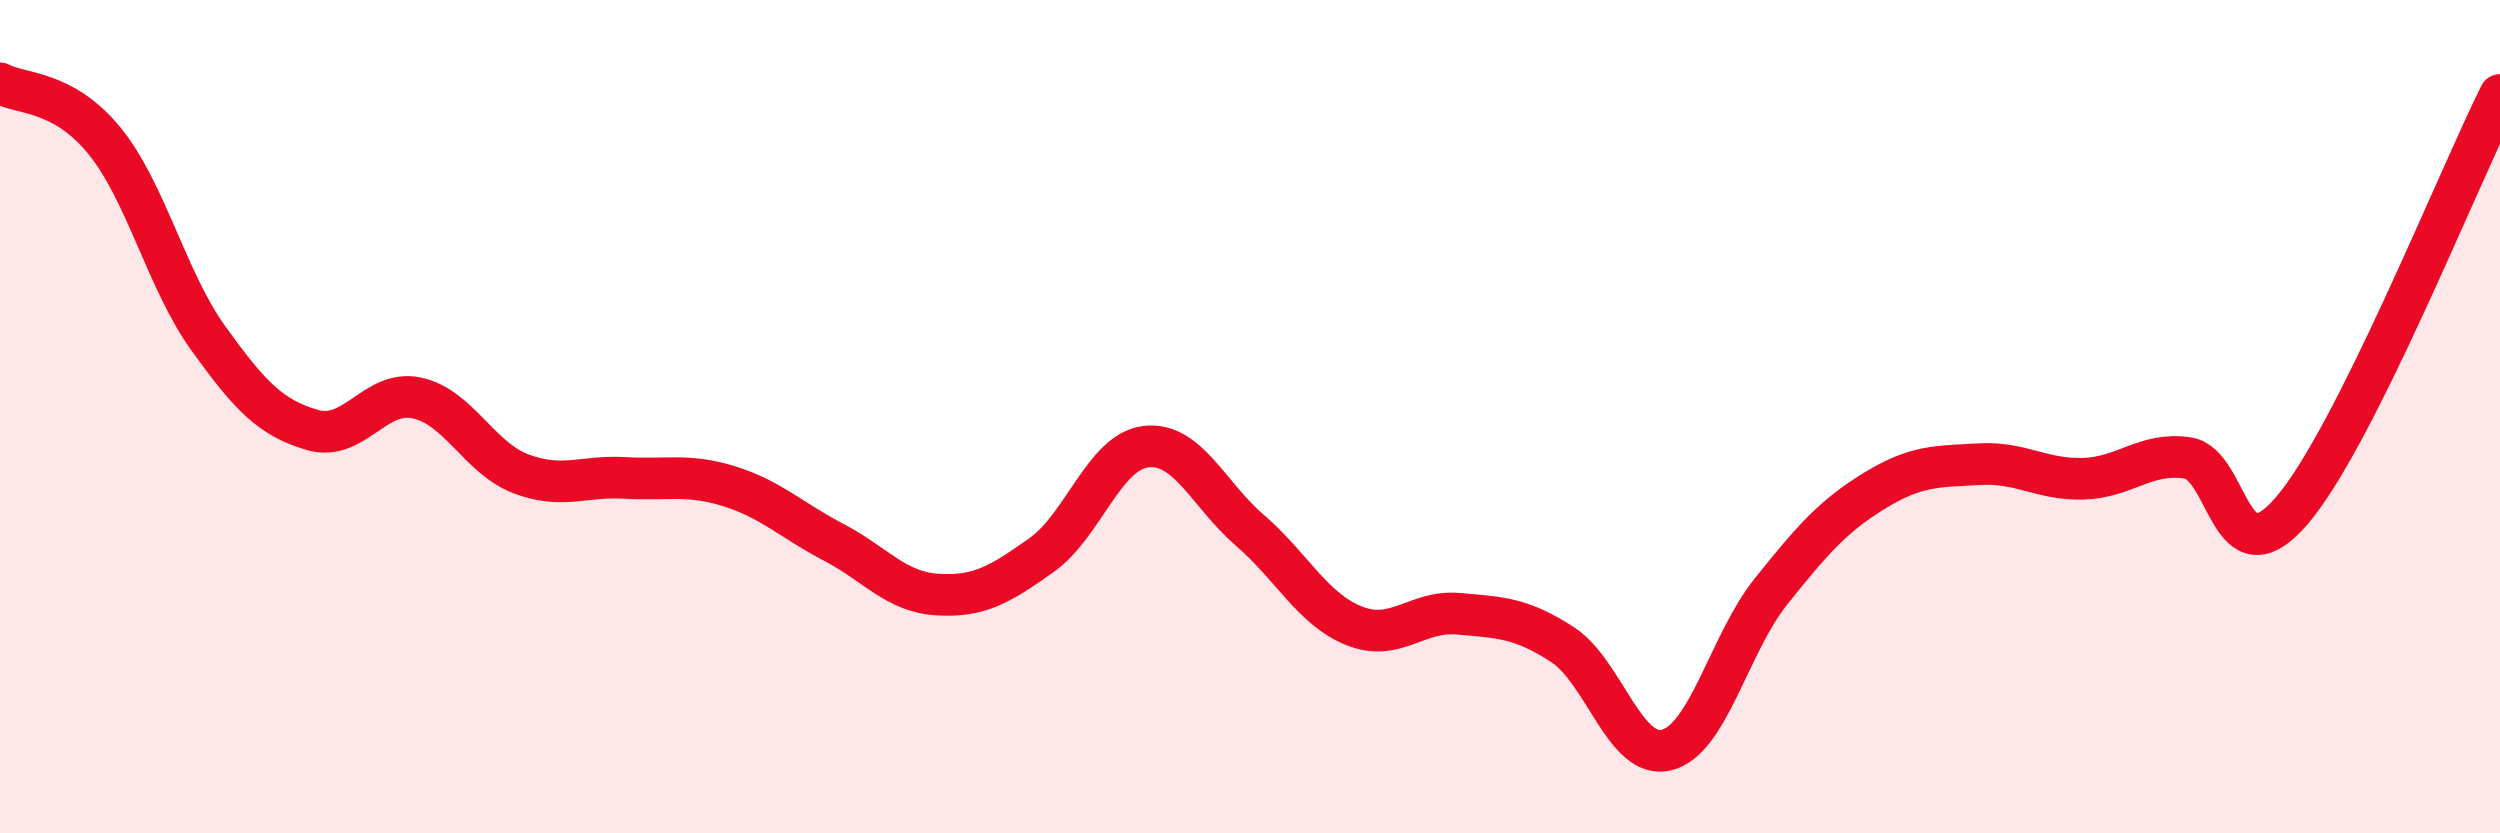
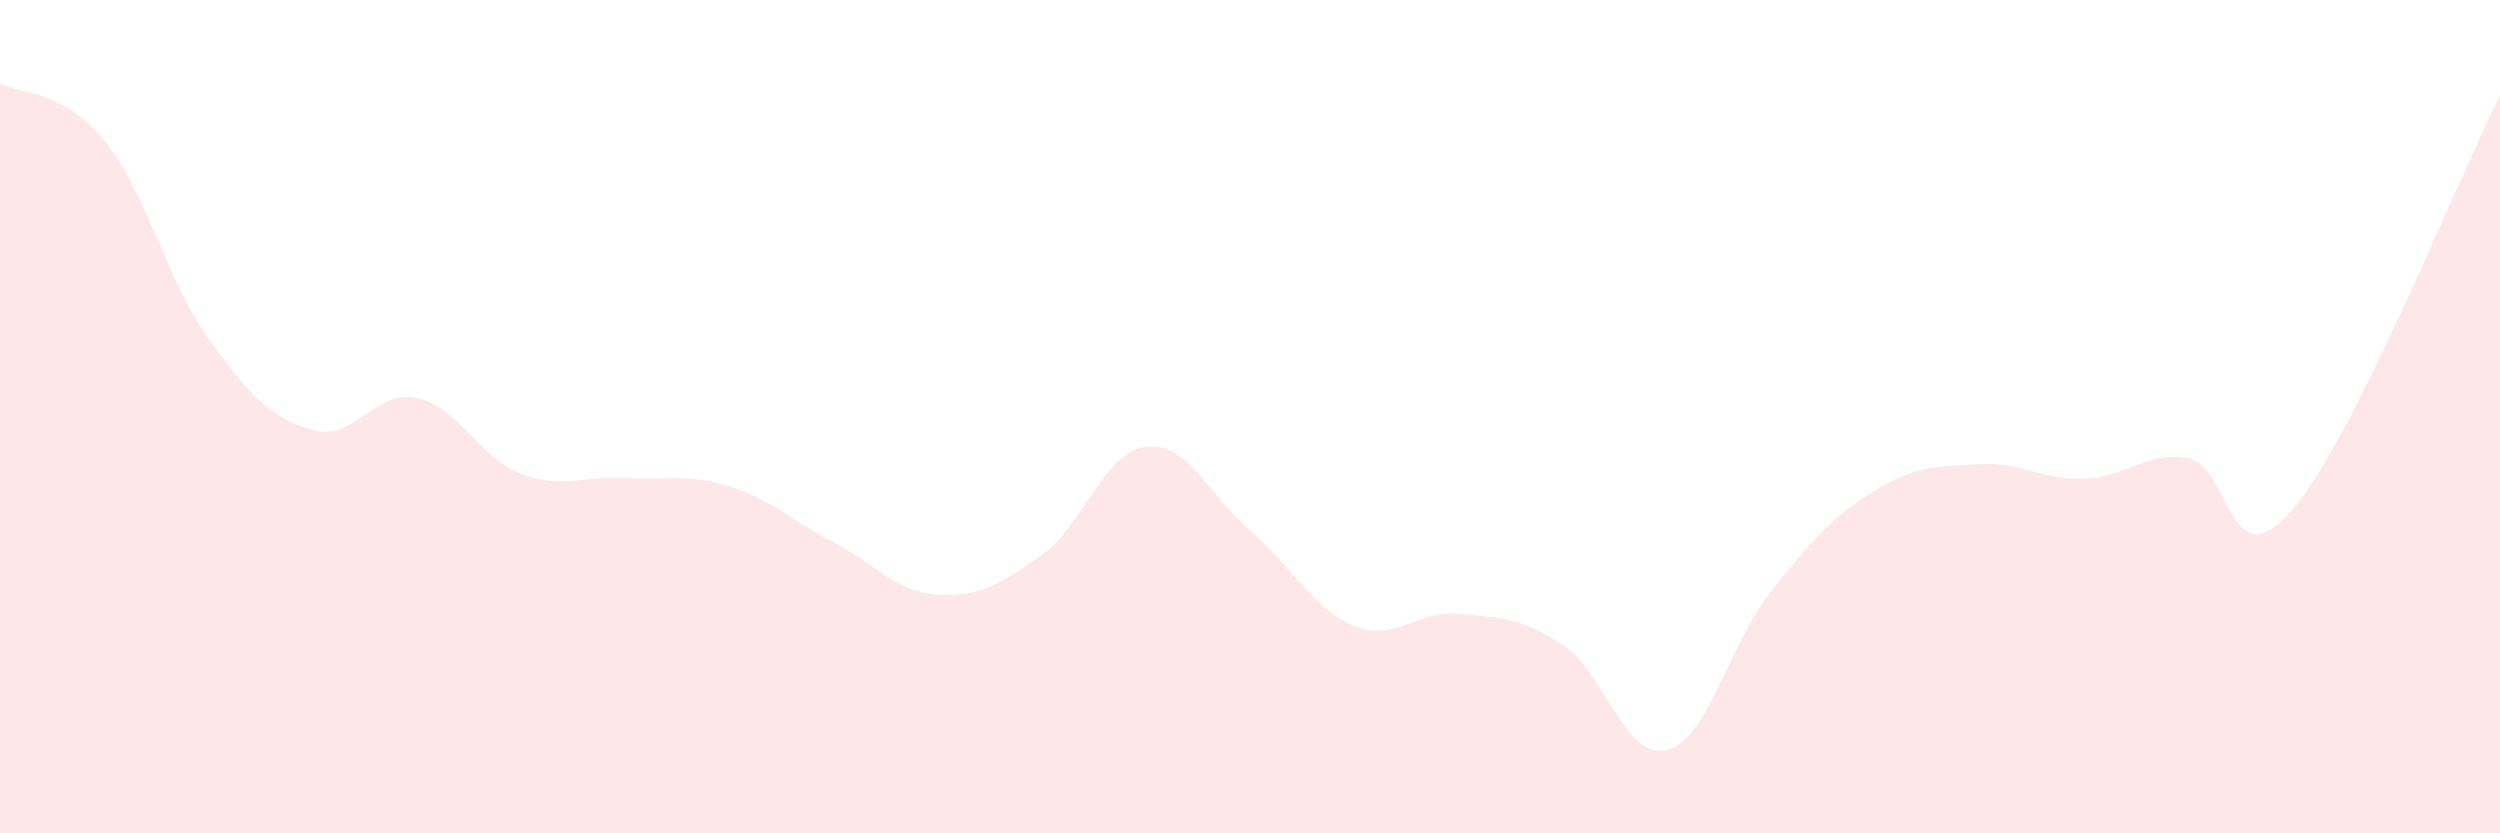
<svg xmlns="http://www.w3.org/2000/svg" width="60" height="20" viewBox="0 0 60 20">
  <path d="M 0,2 C 0.5,2.27 1.5,2.15 2.5,3.37 C 3.5,4.59 4,6.73 5,8.12 C 6,9.51 6.5,10.03 7.5,10.32 C 8.5,10.61 9,9.34 10,9.55 C 11,9.76 11.5,10.99 12.5,11.37 C 13.5,11.75 14,11.41 15,11.47 C 16,11.53 16.5,11.36 17.5,11.67 C 18.5,11.98 19,12.49 20,13.01 C 21,13.53 21.5,14.21 22.5,14.27 C 23.5,14.33 24,14.03 25,13.32 C 26,12.61 26.5,10.84 27.5,10.72 C 28.5,10.6 29,11.87 30,12.73 C 31,13.59 31.5,14.62 32.5,15.02 C 33.5,15.42 34,14.64 35,14.73 C 36,14.82 36.5,14.82 37.5,15.47 C 38.5,16.12 39,18.25 40,18 C 41,17.75 41.5,15.45 42.5,14.2 C 43.5,12.95 44,12.38 45,11.77 C 46,11.16 46.5,11.2 47.5,11.14 C 48.5,11.08 49,11.52 50,11.49 C 51,11.46 51.5,10.84 52.5,10.99 C 53.5,11.14 53.5,14 55,12.26 C 56.5,10.52 59,4.28 60,2.28L60 20L0 20Z" fill="#EB0A25" opacity="0.1" stroke-linecap="round" stroke-linejoin="round" />
-   <path d="M 0,2 C 0.5,2.27 1.5,2.15 2.5,3.37 C 3.5,4.59 4,6.73 5,8.12 C 6,9.51 6.5,10.03 7.5,10.32 C 8.5,10.61 9,9.34 10,9.55 C 11,9.76 11.5,10.99 12.5,11.37 C 13.5,11.75 14,11.41 15,11.47 C 16,11.53 16.5,11.36 17.5,11.67 C 18.5,11.98 19,12.49 20,13.01 C 21,13.53 21.5,14.21 22.5,14.27 C 23.5,14.33 24,14.03 25,13.32 C 26,12.61 26.5,10.84 27.5,10.72 C 28.5,10.6 29,11.87 30,12.73 C 31,13.59 31.5,14.62 32.5,15.02 C 33.5,15.42 34,14.64 35,14.73 C 36,14.82 36.5,14.82 37.5,15.47 C 38.5,16.12 39,18.25 40,18 C 41,17.75 41.5,15.45 42.5,14.2 C 43.5,12.95 44,12.38 45,11.77 C 46,11.16 46.5,11.2 47.5,11.14 C 48.5,11.08 49,11.52 50,11.49 C 51,11.46 51.5,10.84 52.5,10.99 C 53.5,11.14 53.5,14 55,12.26 C 56.5,10.52 59,4.28 60,2.28" stroke="#EB0A25" stroke-width="1" fill="none" stroke-linecap="round" stroke-linejoin="round" />
</svg>